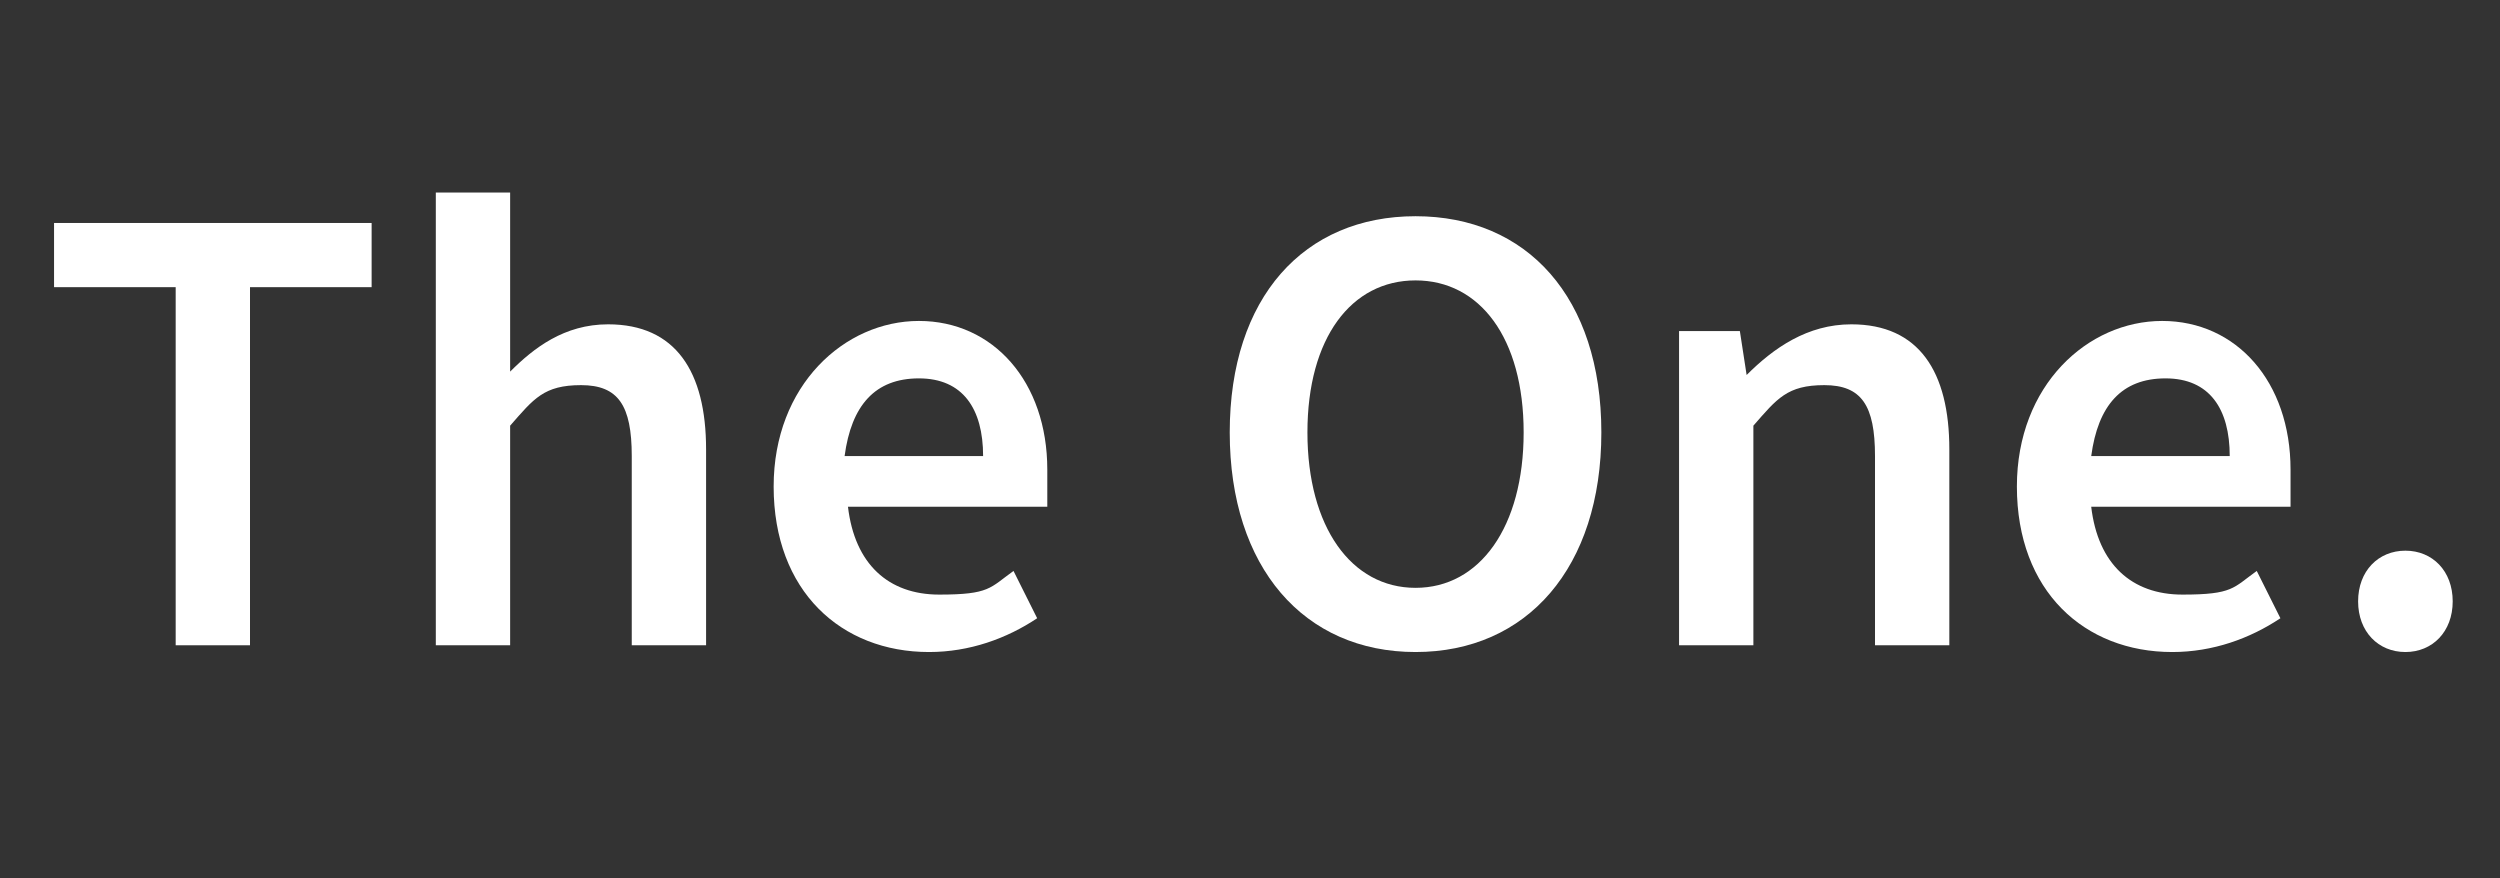
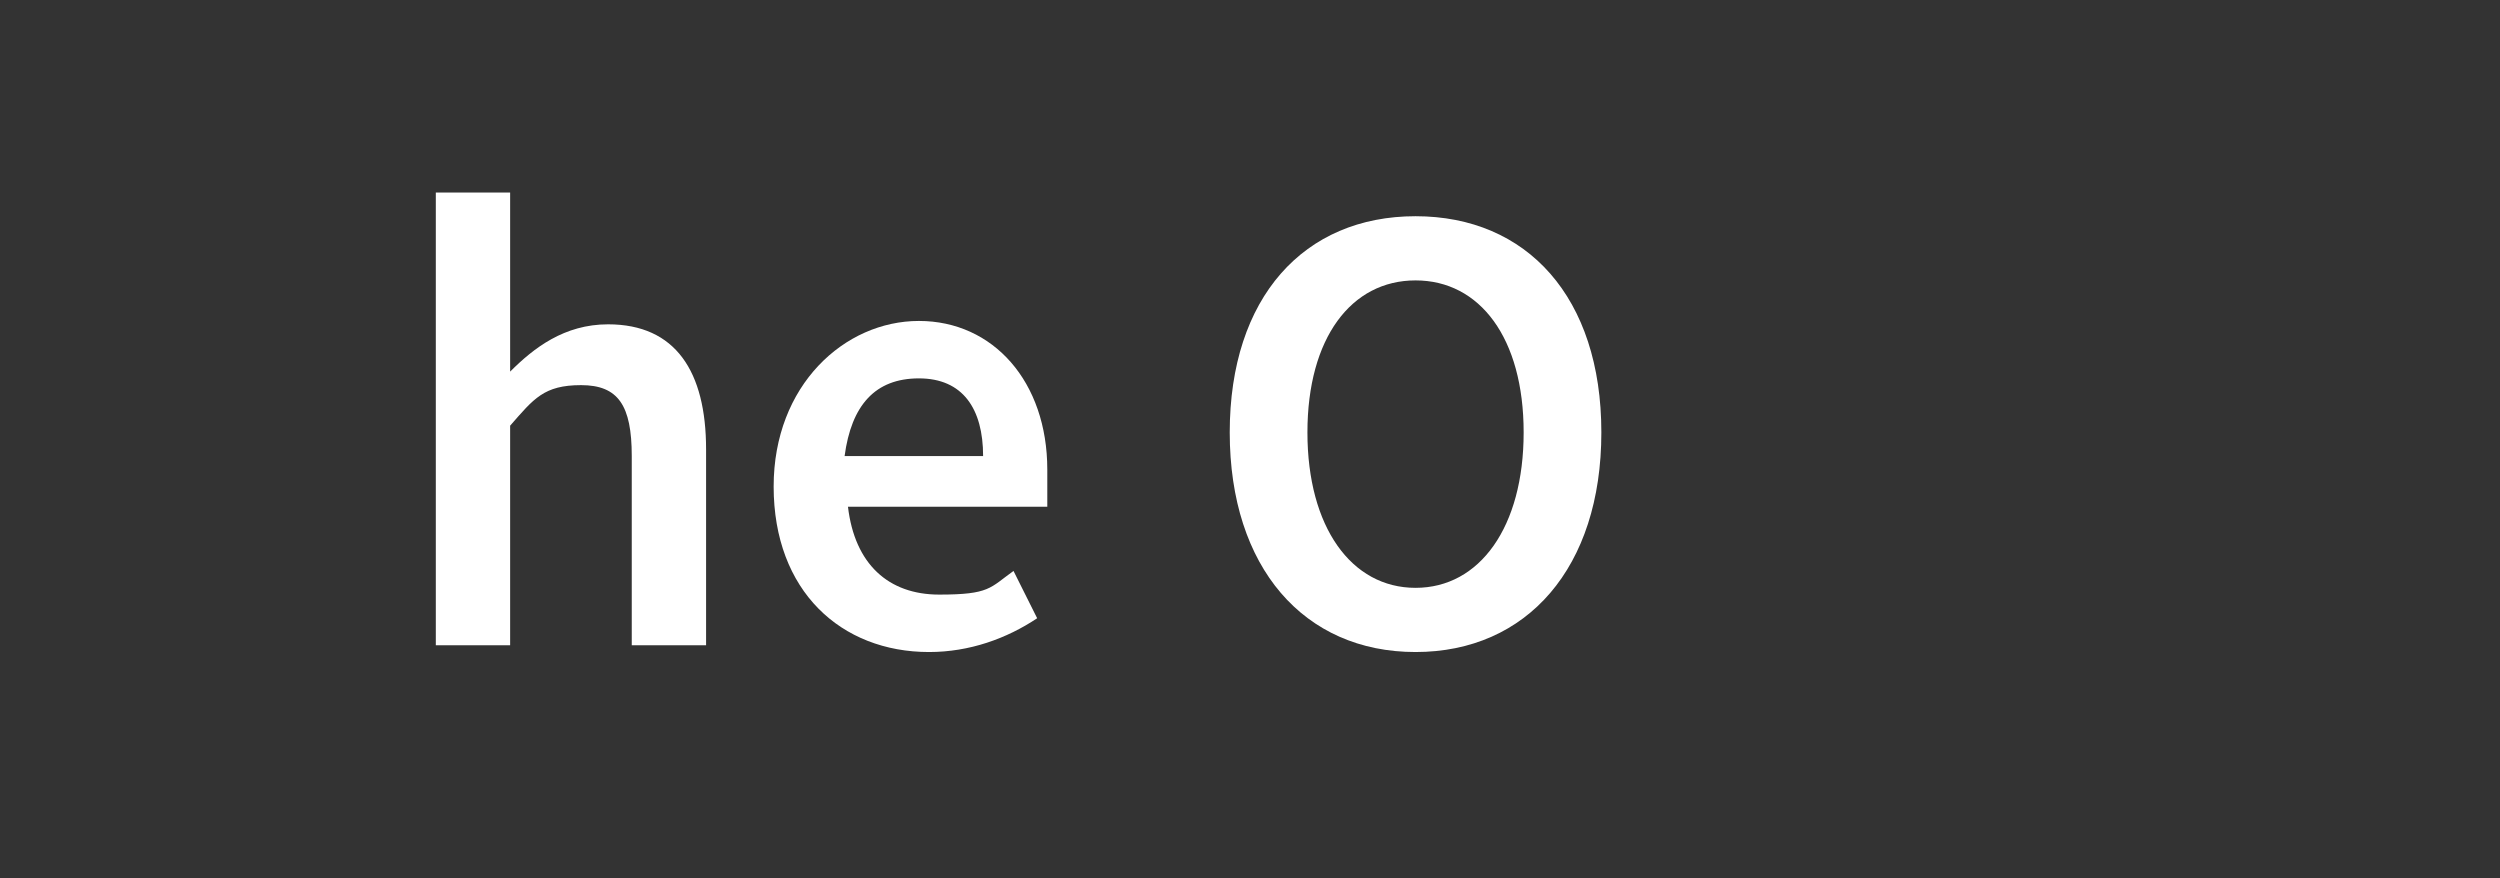
<svg xmlns="http://www.w3.org/2000/svg" version="1.1" viewBox="0 0 74 26">
  <rect x="0" y="0" width="74" height="26" fill="#333333" stroke="none" />
  <defs>
    <style>
      .cls-1 {
        fill: #fff;
      }
    </style>
  </defs>
  <g>
    <g id="Layer_1">
      <g>
-         <path class="cls-1" d="M5.2,8.5H1.6v-1.9h9.4v1.9h-3.6v10.6h-2.2v-10.6Z" />
        <path class="cls-1" d="M12.9,5.7h2.2v5.3c.7-.7,1.6-1.4,2.9-1.4,2,0,2.9,1.4,2.9,3.7v5.8h-2.2v-5.6c0-1.5-.4-2.1-1.5-2.1s-1.4.4-2.1,1.2v6.5h-2.2V5.7Z" />
        <path class="cls-1" d="M22.9,14.4c0-3,2.1-4.9,4.3-4.9s3.8,1.8,3.8,4.4,0,.8,0,1.1h-5.9c.2,1.7,1.2,2.6,2.7,2.6s1.5-.2,2.2-.7l.7,1.4c-.9.6-2,1-3.2,1-2.6,0-4.6-1.8-4.6-4.9ZM29.1,13.5c0-1.4-.6-2.3-1.9-2.3s-2,.8-2.2,2.3h4.1Z" />
        <path class="cls-1" d="M36.4,12.8c0-4,2.2-6.4,5.5-6.4s5.5,2.4,5.5,6.4-2.2,6.5-5.5,6.5-5.5-2.5-5.5-6.5ZM45.1,12.8c0-2.8-1.3-4.5-3.2-4.5s-3.2,1.7-3.2,4.5,1.3,4.6,3.2,4.6,3.2-1.8,3.2-4.6Z" />
-         <path class="cls-1" d="M49.7,9.8h1.8l.2,1.3h0c.8-.8,1.8-1.5,3.1-1.5,2,0,2.9,1.4,2.9,3.7v5.8h-2.2v-5.6c0-1.5-.4-2.1-1.5-2.1s-1.4.4-2.1,1.2v6.5h-2.2v-9.3Z" />
-         <path class="cls-1" d="M59.7,14.4c0-3,2.1-4.9,4.3-4.9s3.8,1.8,3.8,4.4,0,.8,0,1.1h-5.9c.2,1.7,1.2,2.6,2.7,2.6s1.5-.2,2.2-.7l.7,1.4c-.9.6-2,1-3.2,1-2.6,0-4.6-1.8-4.6-4.9ZM66,13.5c0-1.4-.6-2.3-1.9-2.3s-2,.8-2.2,2.3h4.1Z" />
-         <path class="cls-1" d="M69.8,17.8c0-.9.6-1.5,1.4-1.5s1.4.6,1.4,1.5-.6,1.5-1.4,1.5-1.4-.6-1.4-1.5Z" />
      </g>
    </g>
  </g>
</svg>